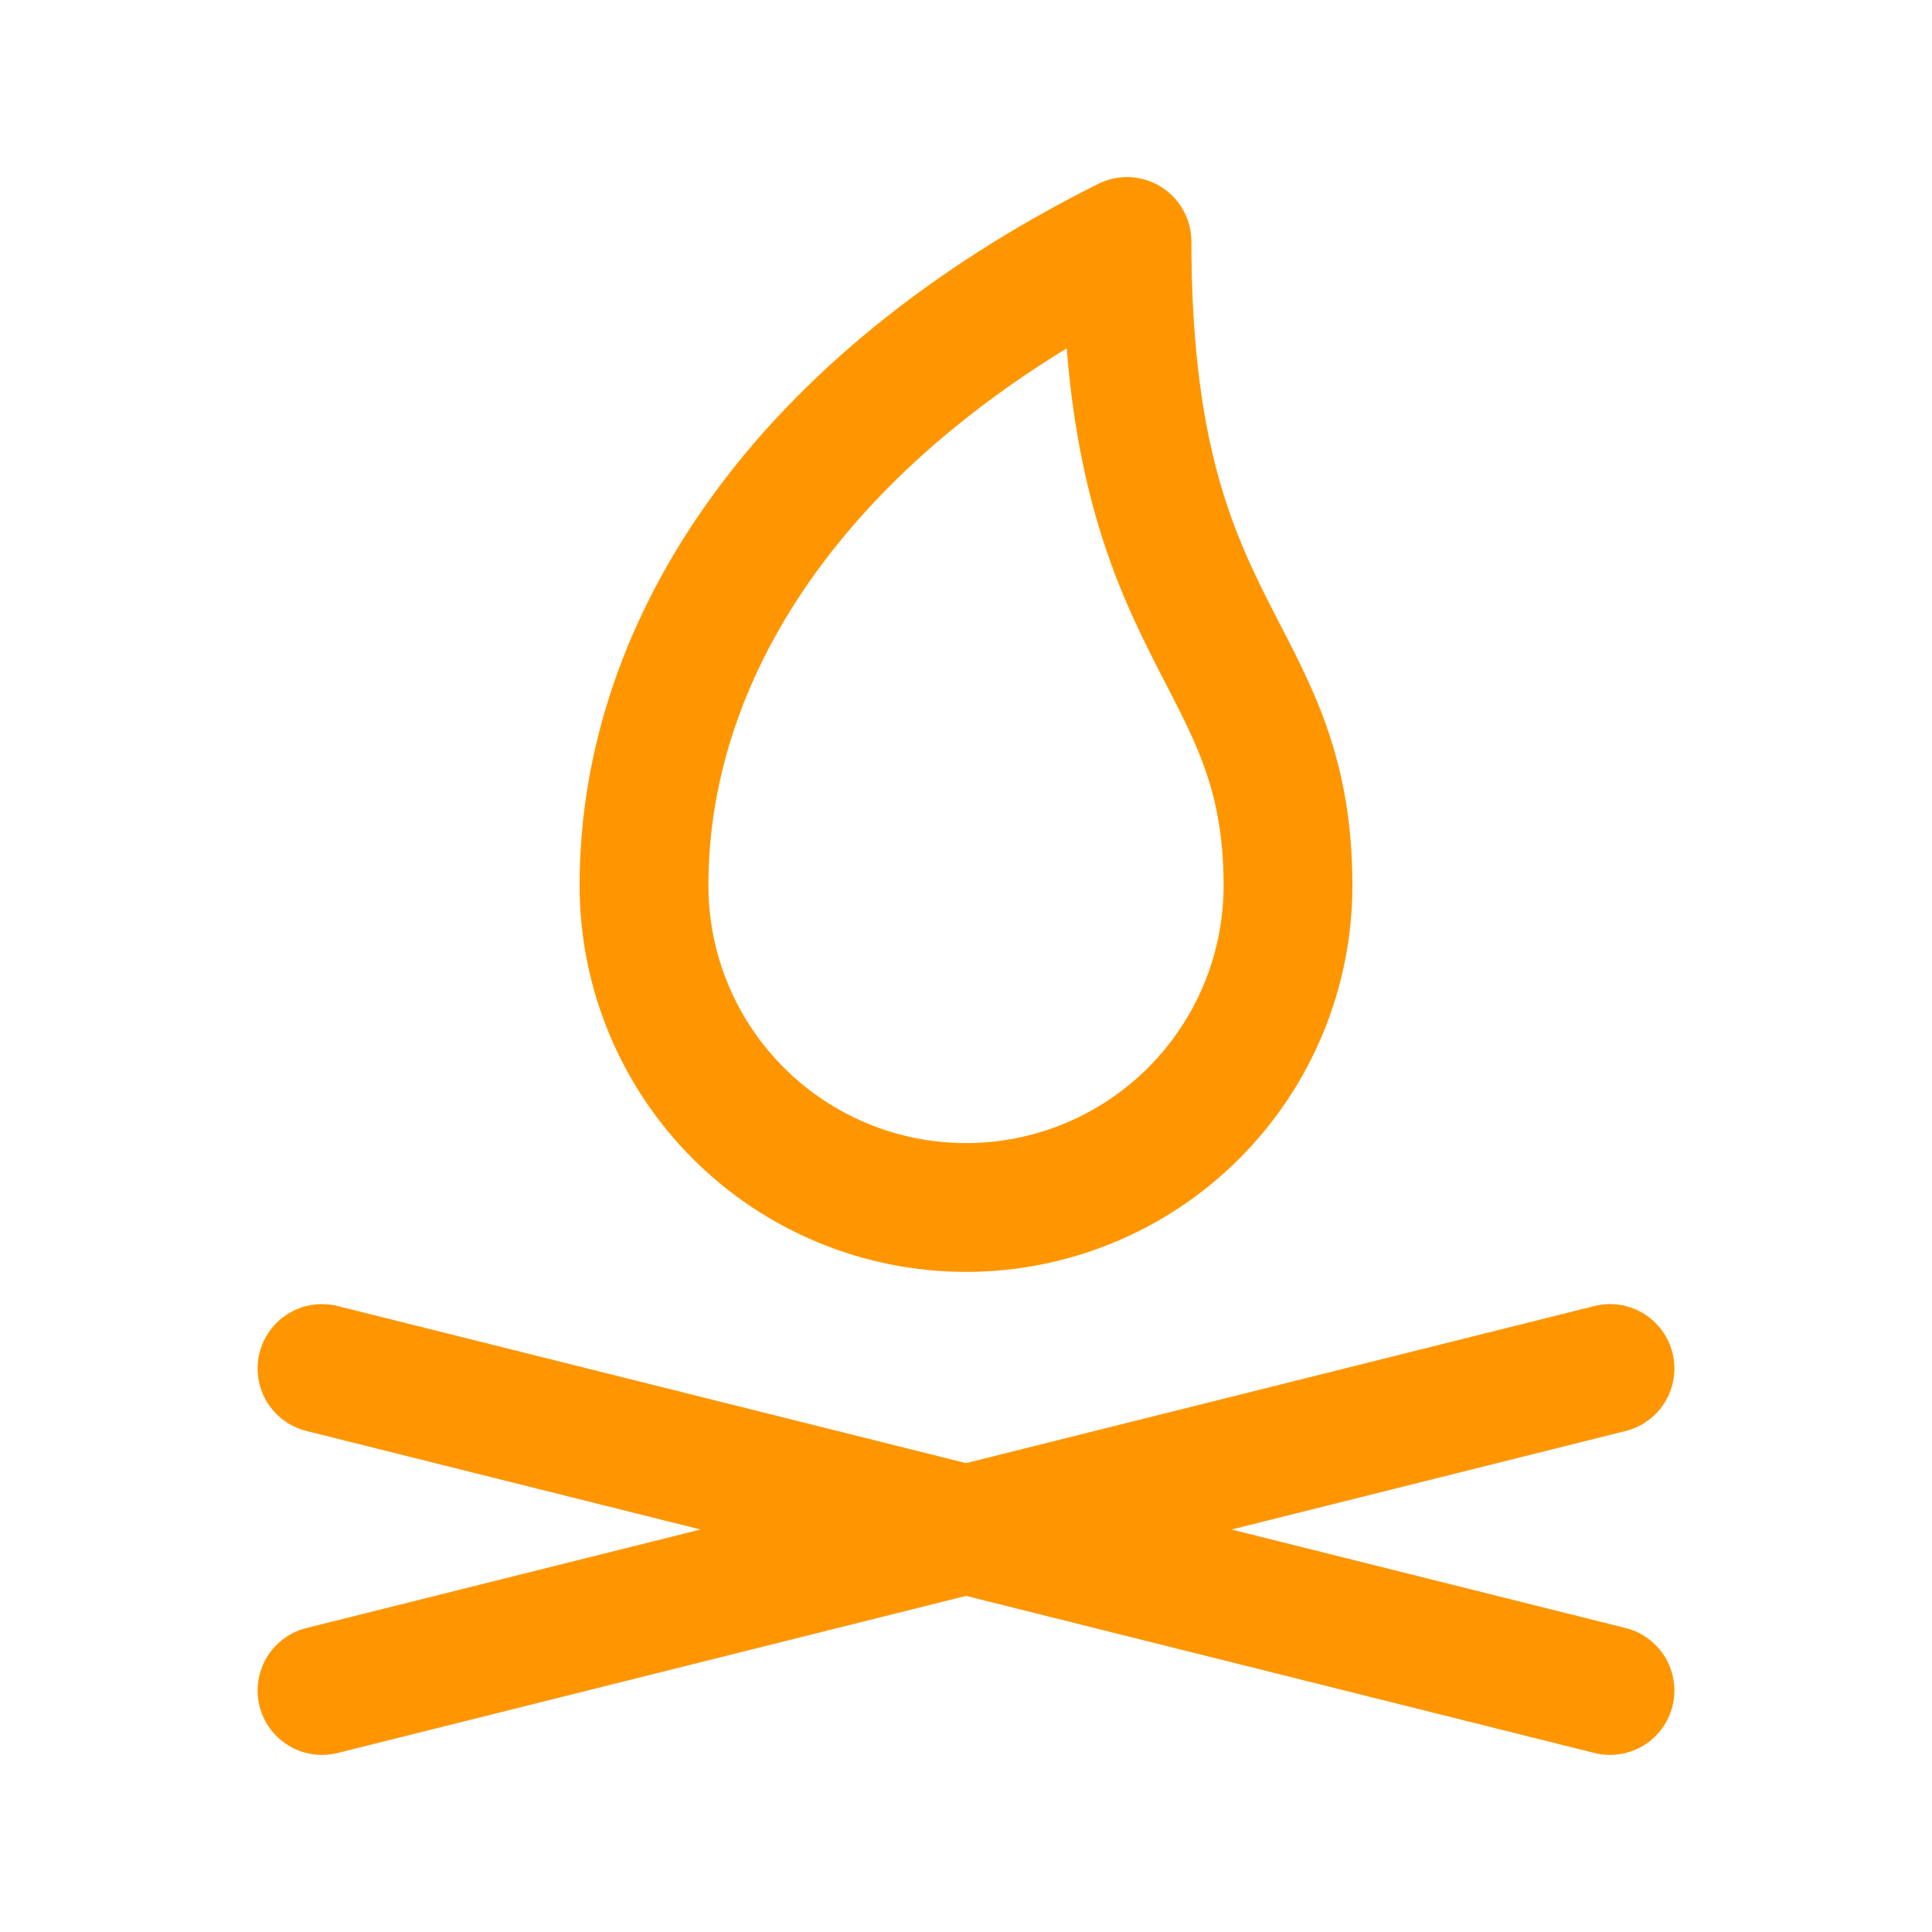
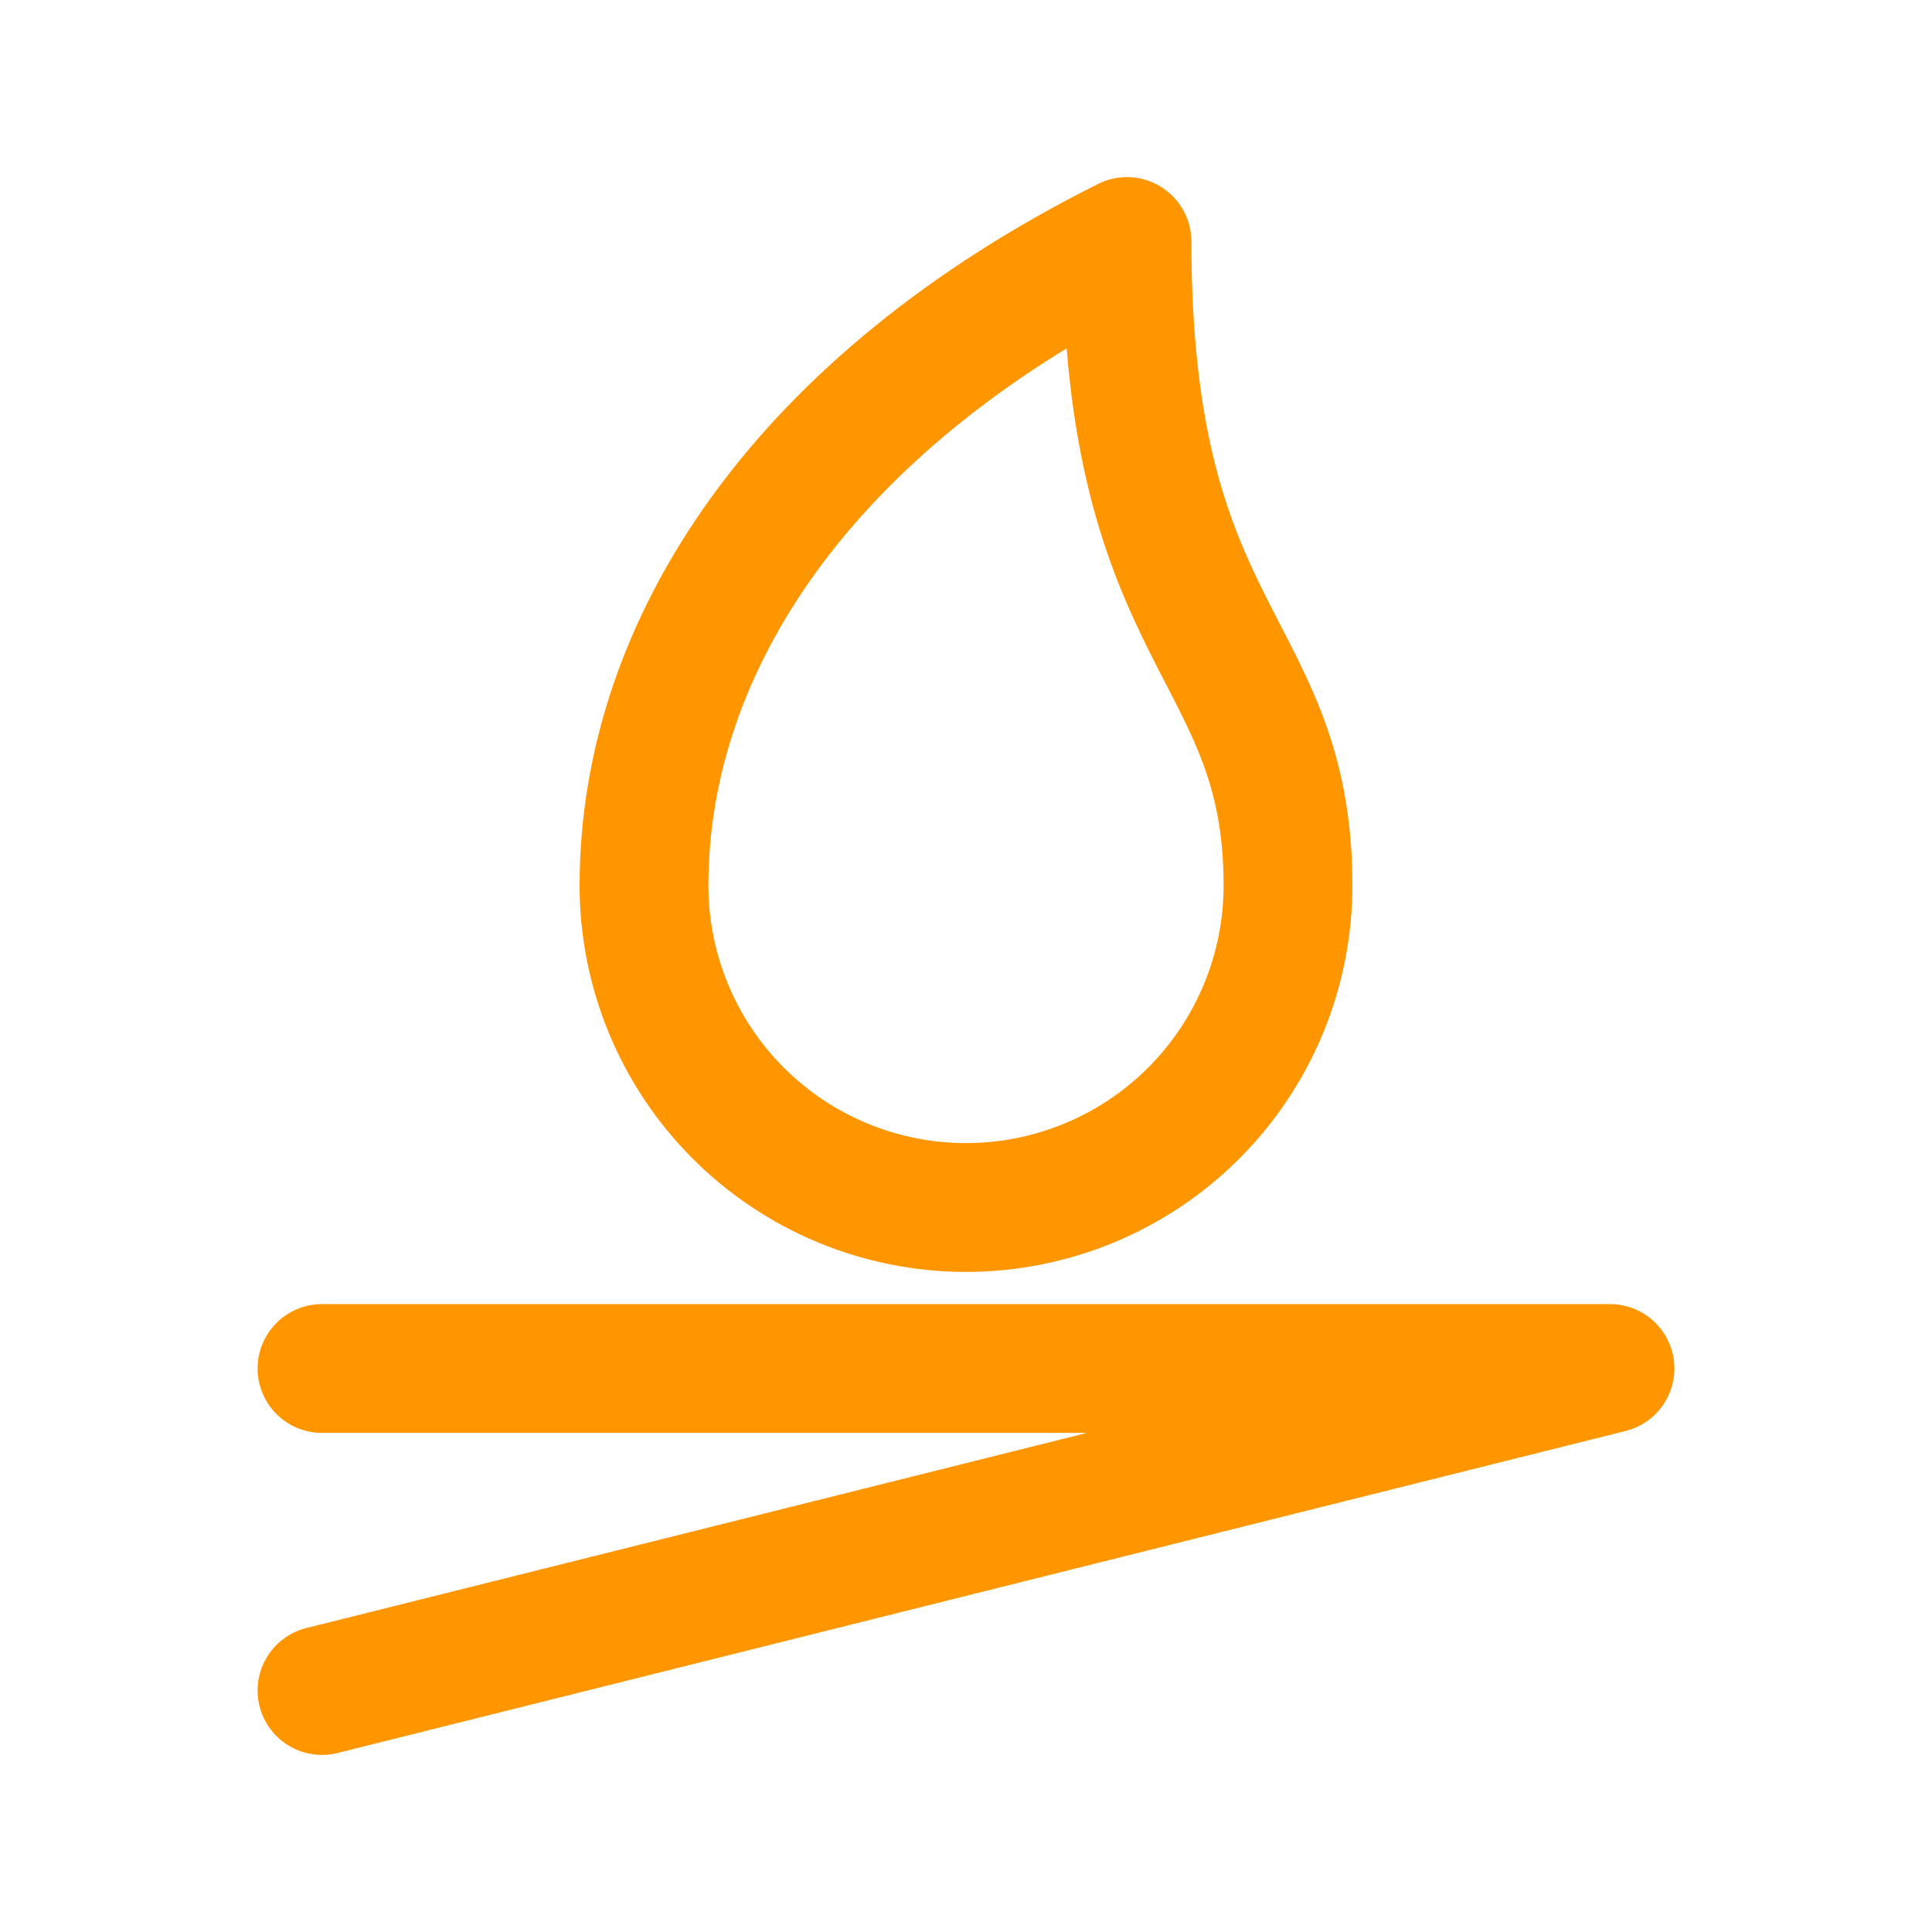
<svg xmlns="http://www.w3.org/2000/svg" fill="none" height="100%" overflow="visible" preserveAspectRatio="none" style="display: block;" viewBox="0 0 60 60" width="100%">
  <g id="tabler-icon-campfire">
-     <path d="M10 52.5L50 42.5M50 52.5L10 42.5M30 37.5C32.652 37.5 35.196 36.446 37.071 34.571C38.946 32.696 40 30.152 40 27.5C40 20 35 20 35 7.5C25 12.5 20 20 20 27.5C20 30.152 21.054 32.696 22.929 34.571C24.804 36.446 27.348 37.5 30 37.5Z" id="Vector" stroke="#FF9600" stroke-linecap="round" stroke-linejoin="round" stroke-width="4" />
+     <path d="M10 52.5L50 42.5L10 42.5M30 37.5C32.652 37.5 35.196 36.446 37.071 34.571C38.946 32.696 40 30.152 40 27.5C40 20 35 20 35 7.5C25 12.5 20 20 20 27.5C20 30.152 21.054 32.696 22.929 34.571C24.804 36.446 27.348 37.5 30 37.5Z" id="Vector" stroke="#FF9600" stroke-linecap="round" stroke-linejoin="round" stroke-width="4" />
  </g>
</svg>